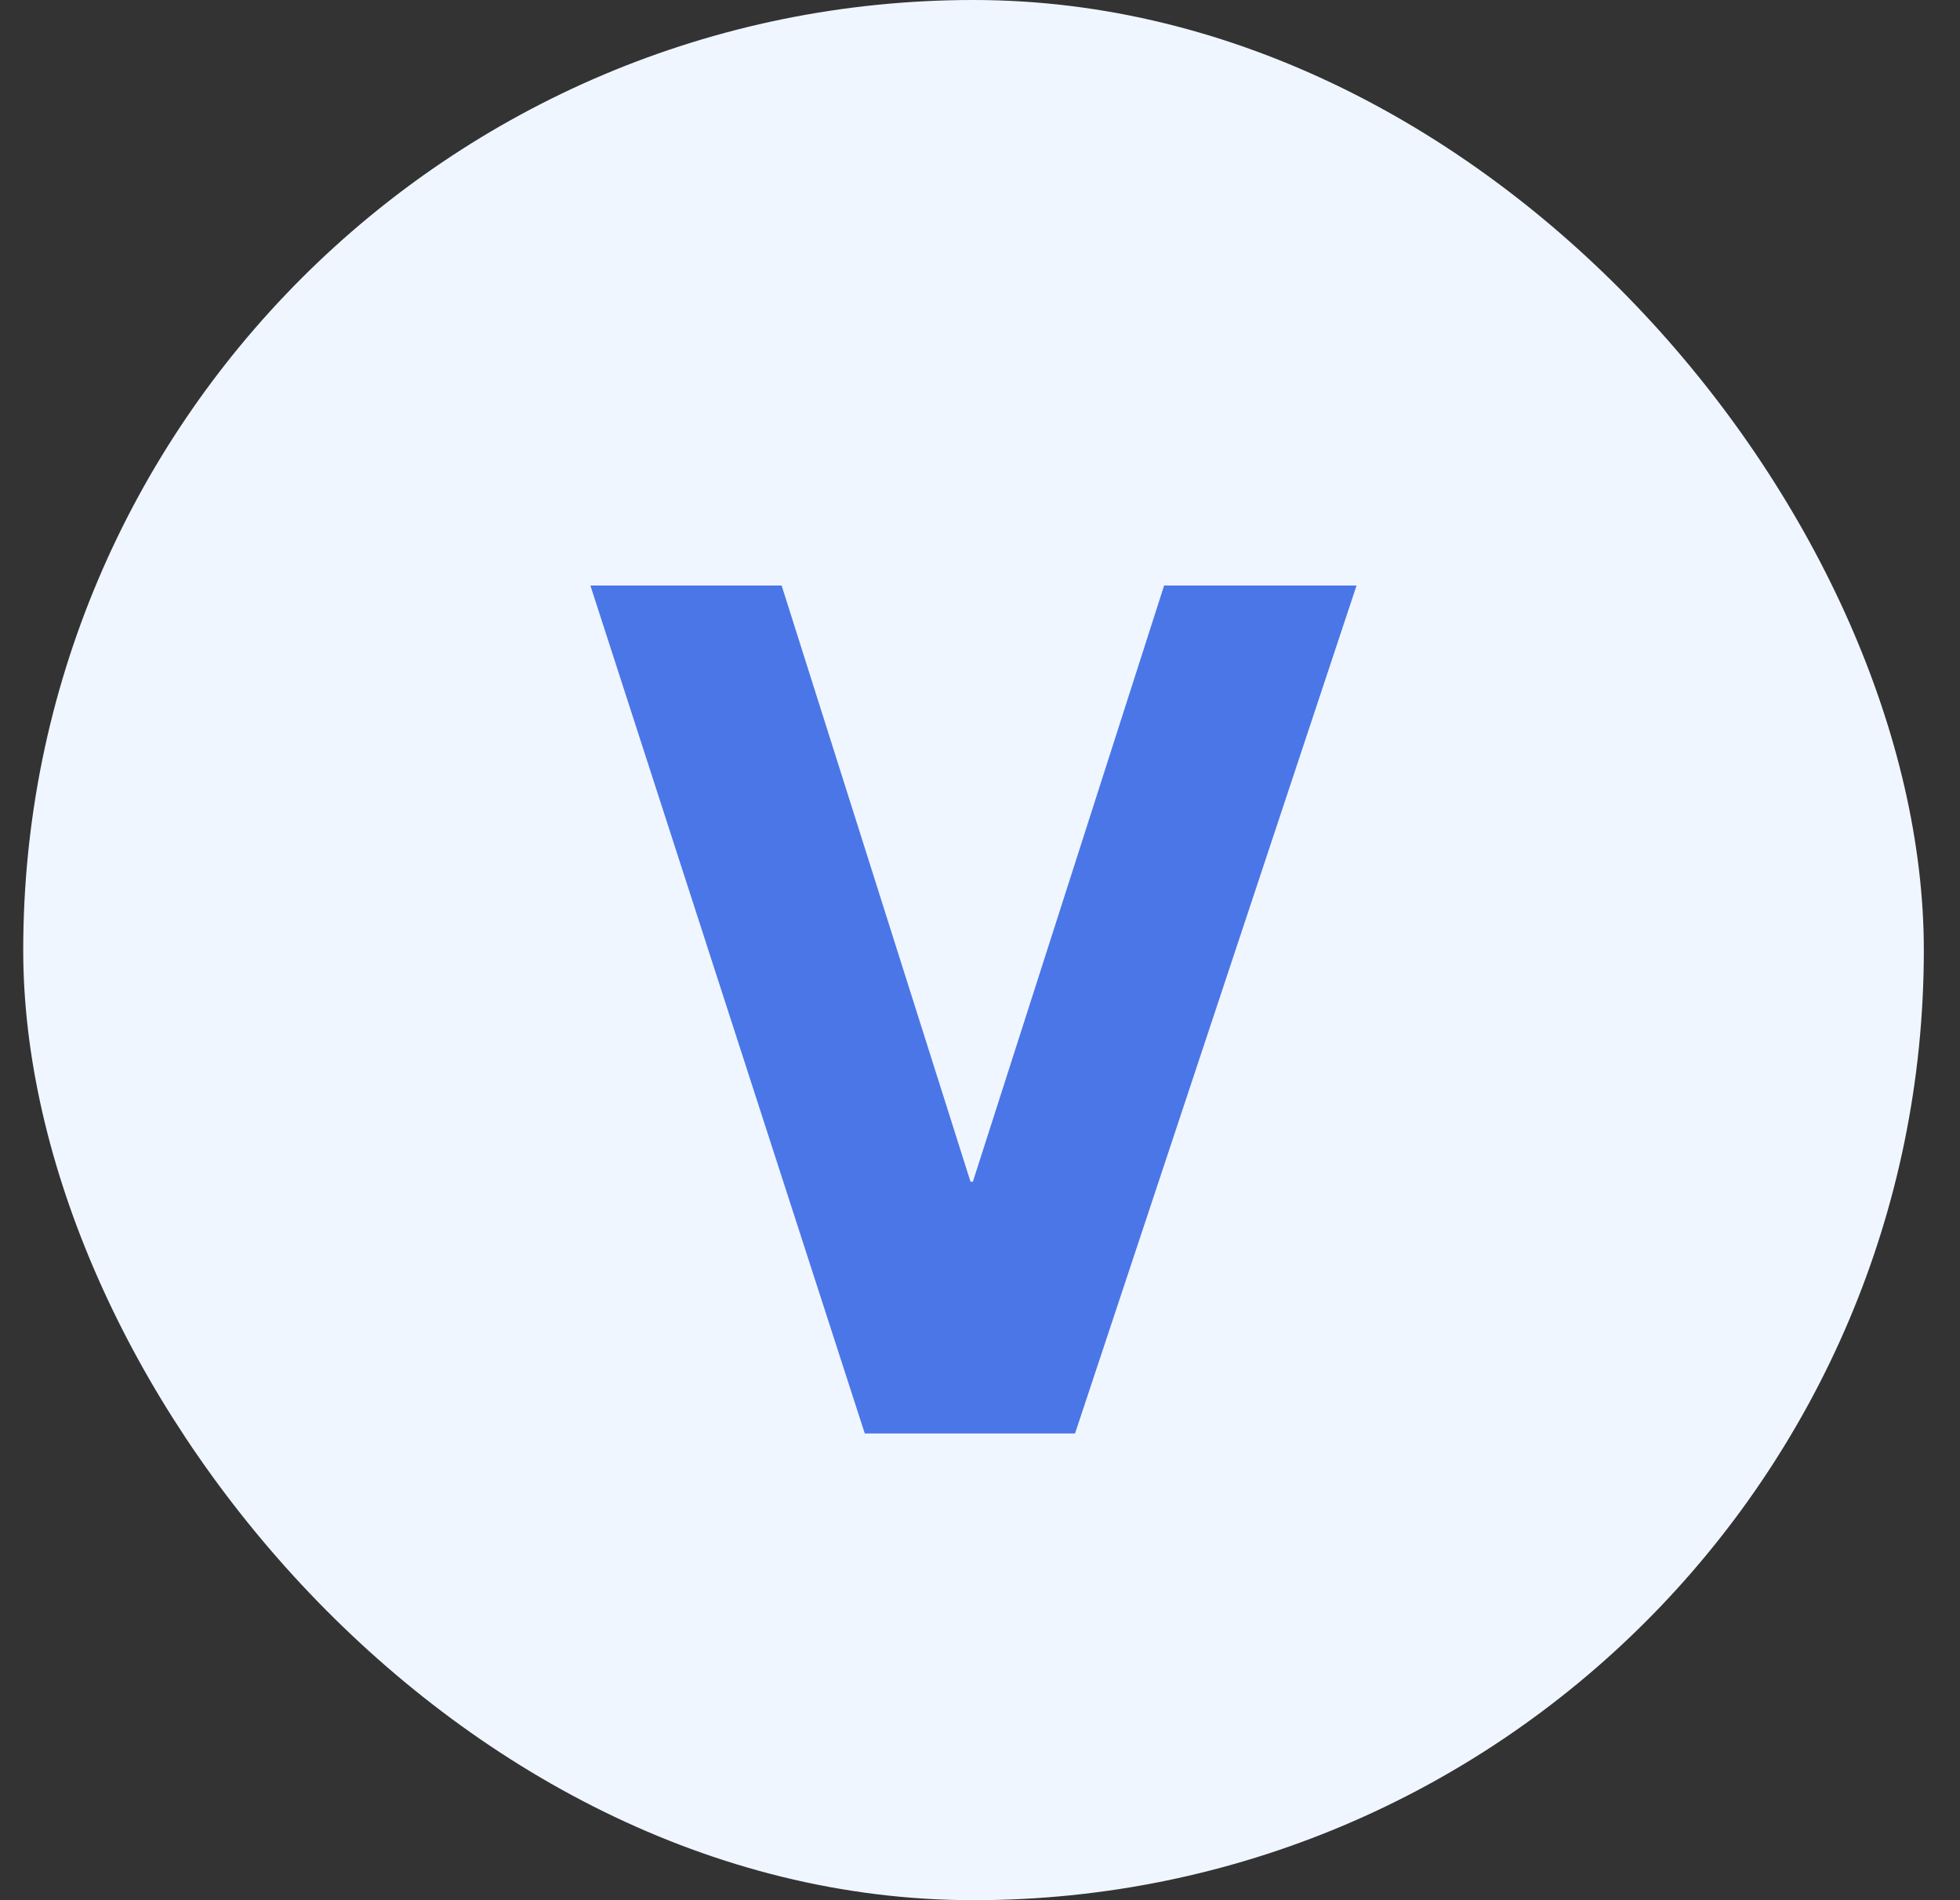
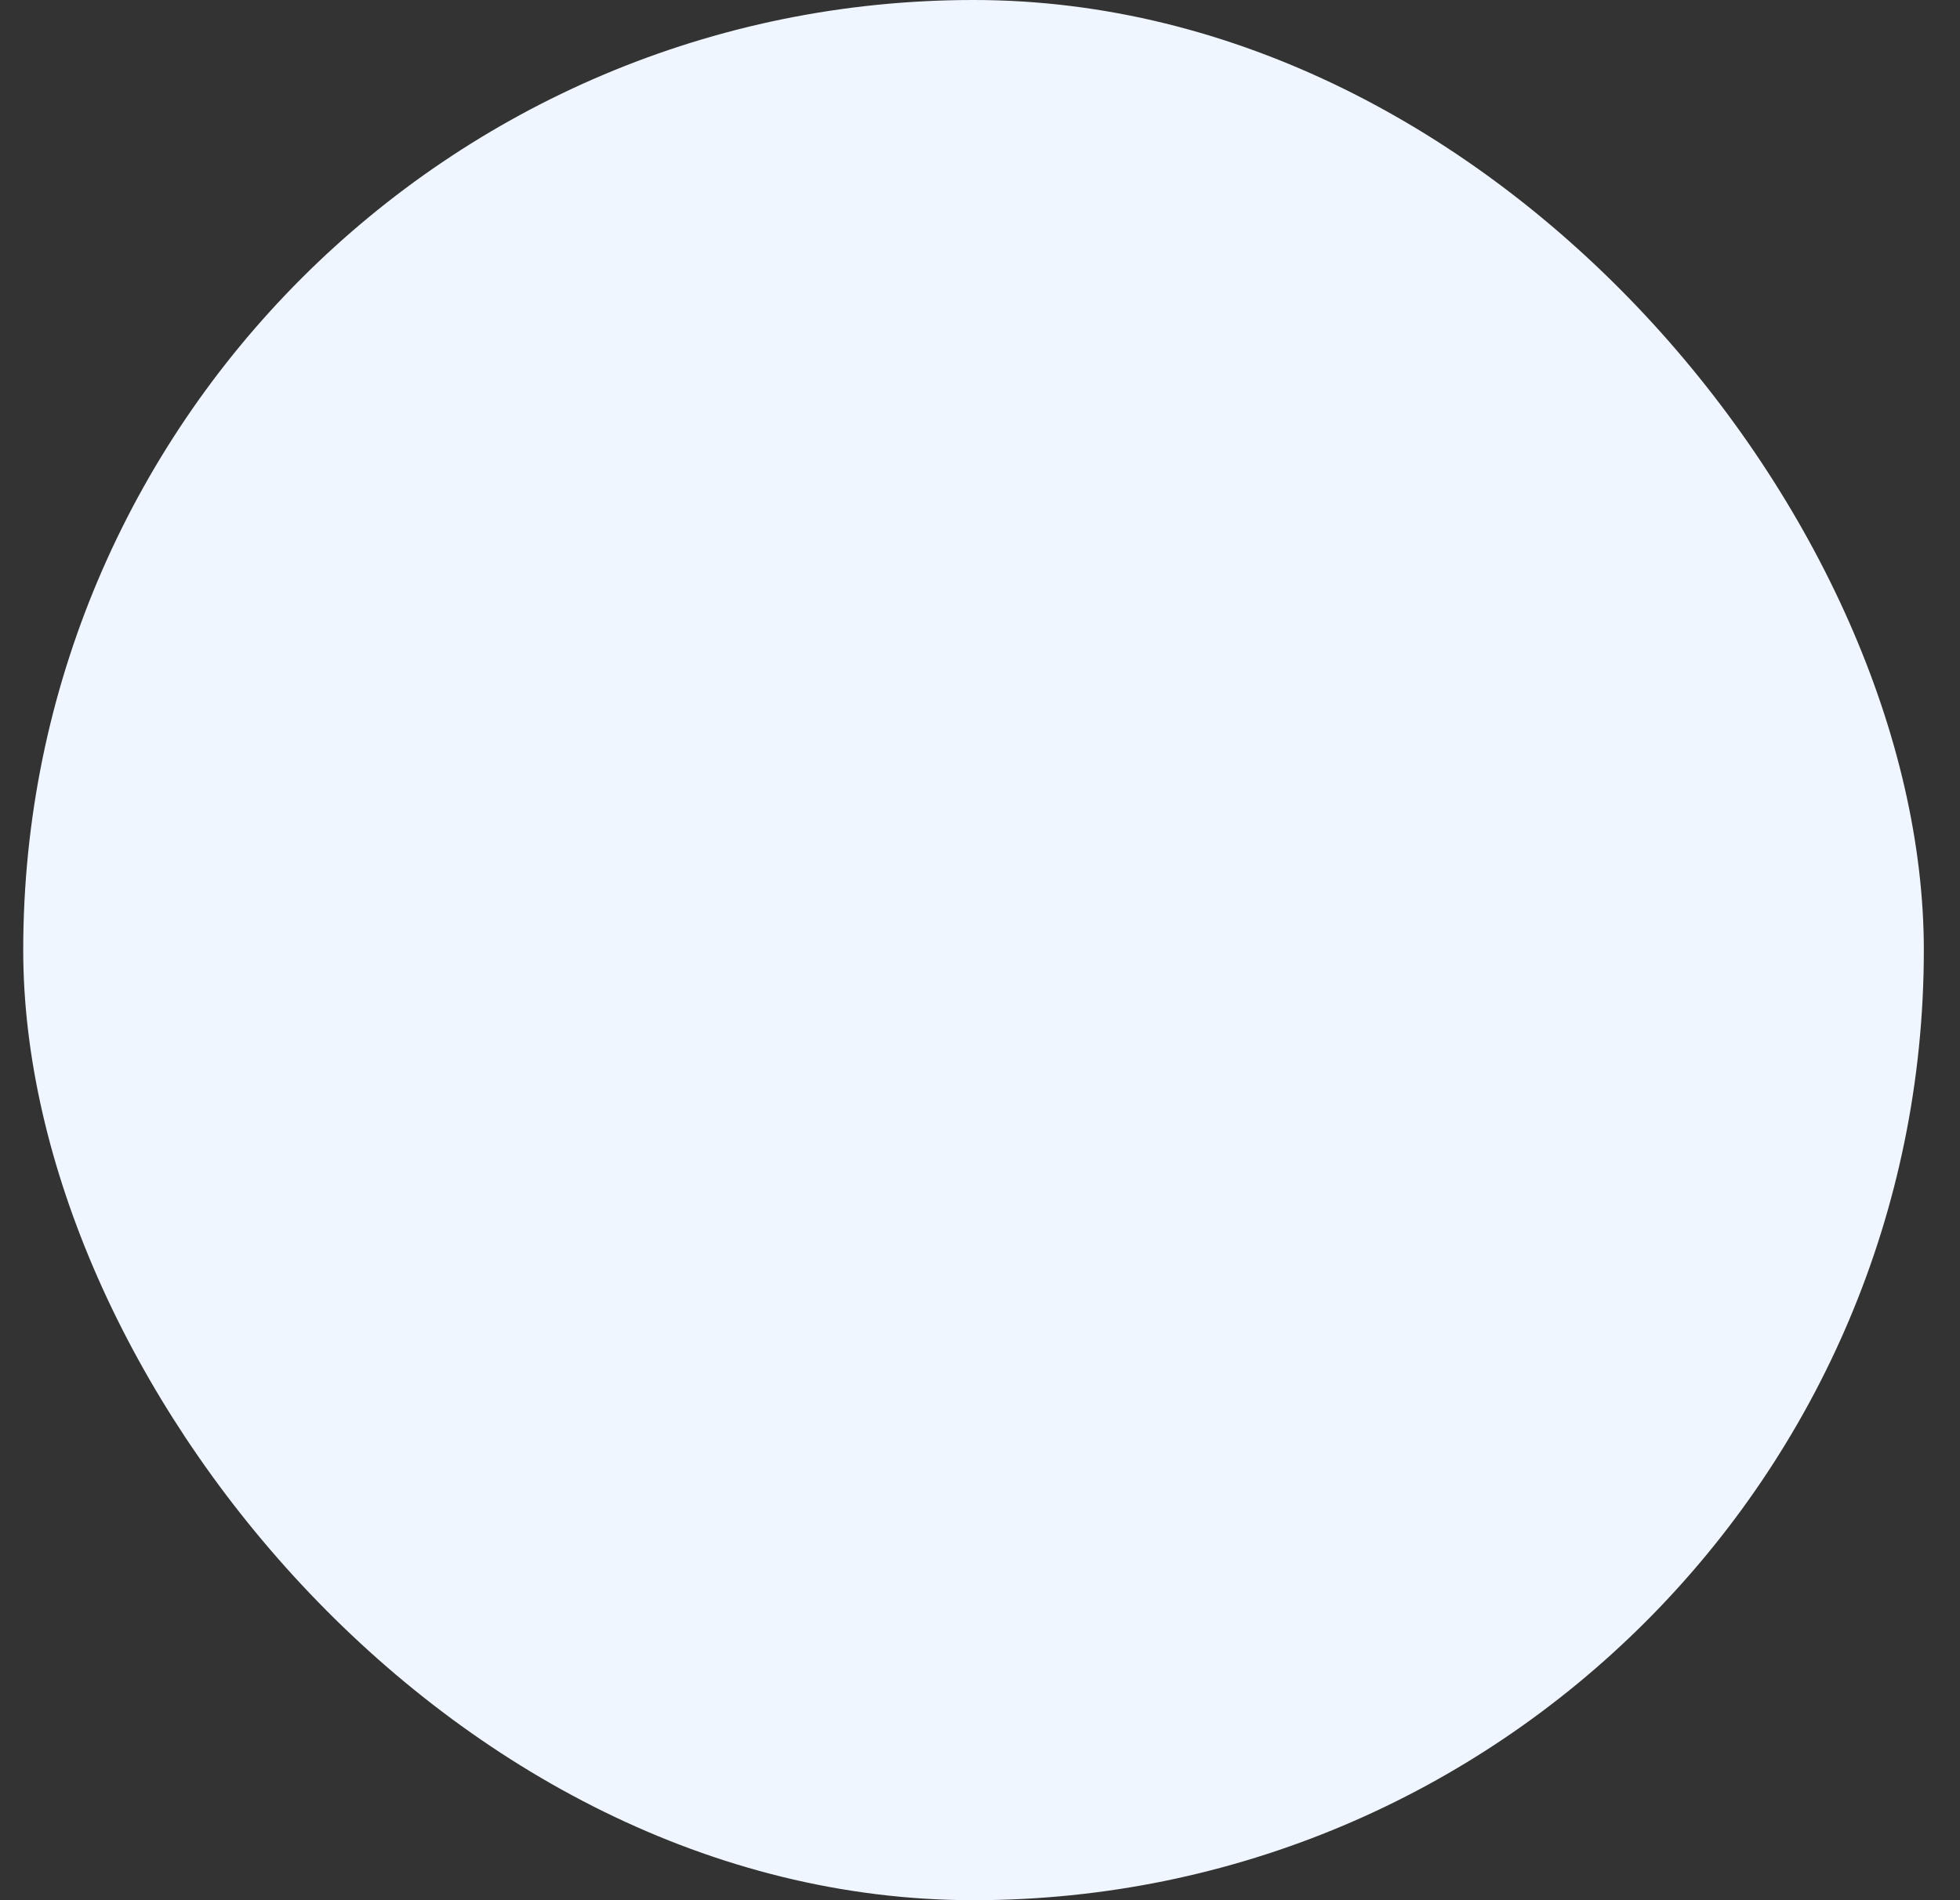
<svg xmlns="http://www.w3.org/2000/svg" width="33" height="32" viewBox="0 0 33 32" fill="none">
  <rect x="0" y="0" width="33" height="32" fill="#333333" stroke="none" />
  <rect x="0.391" width="32" height="32" rx="16" fill="#F0F6FF" />
-   <path d="M18.1 24.14H14.56L9.94 9.86H13.16L16.34 19.9H16.38L19.6 9.86H22.84L18.1 24.14Z" fill="#4A76E8" />
</svg>